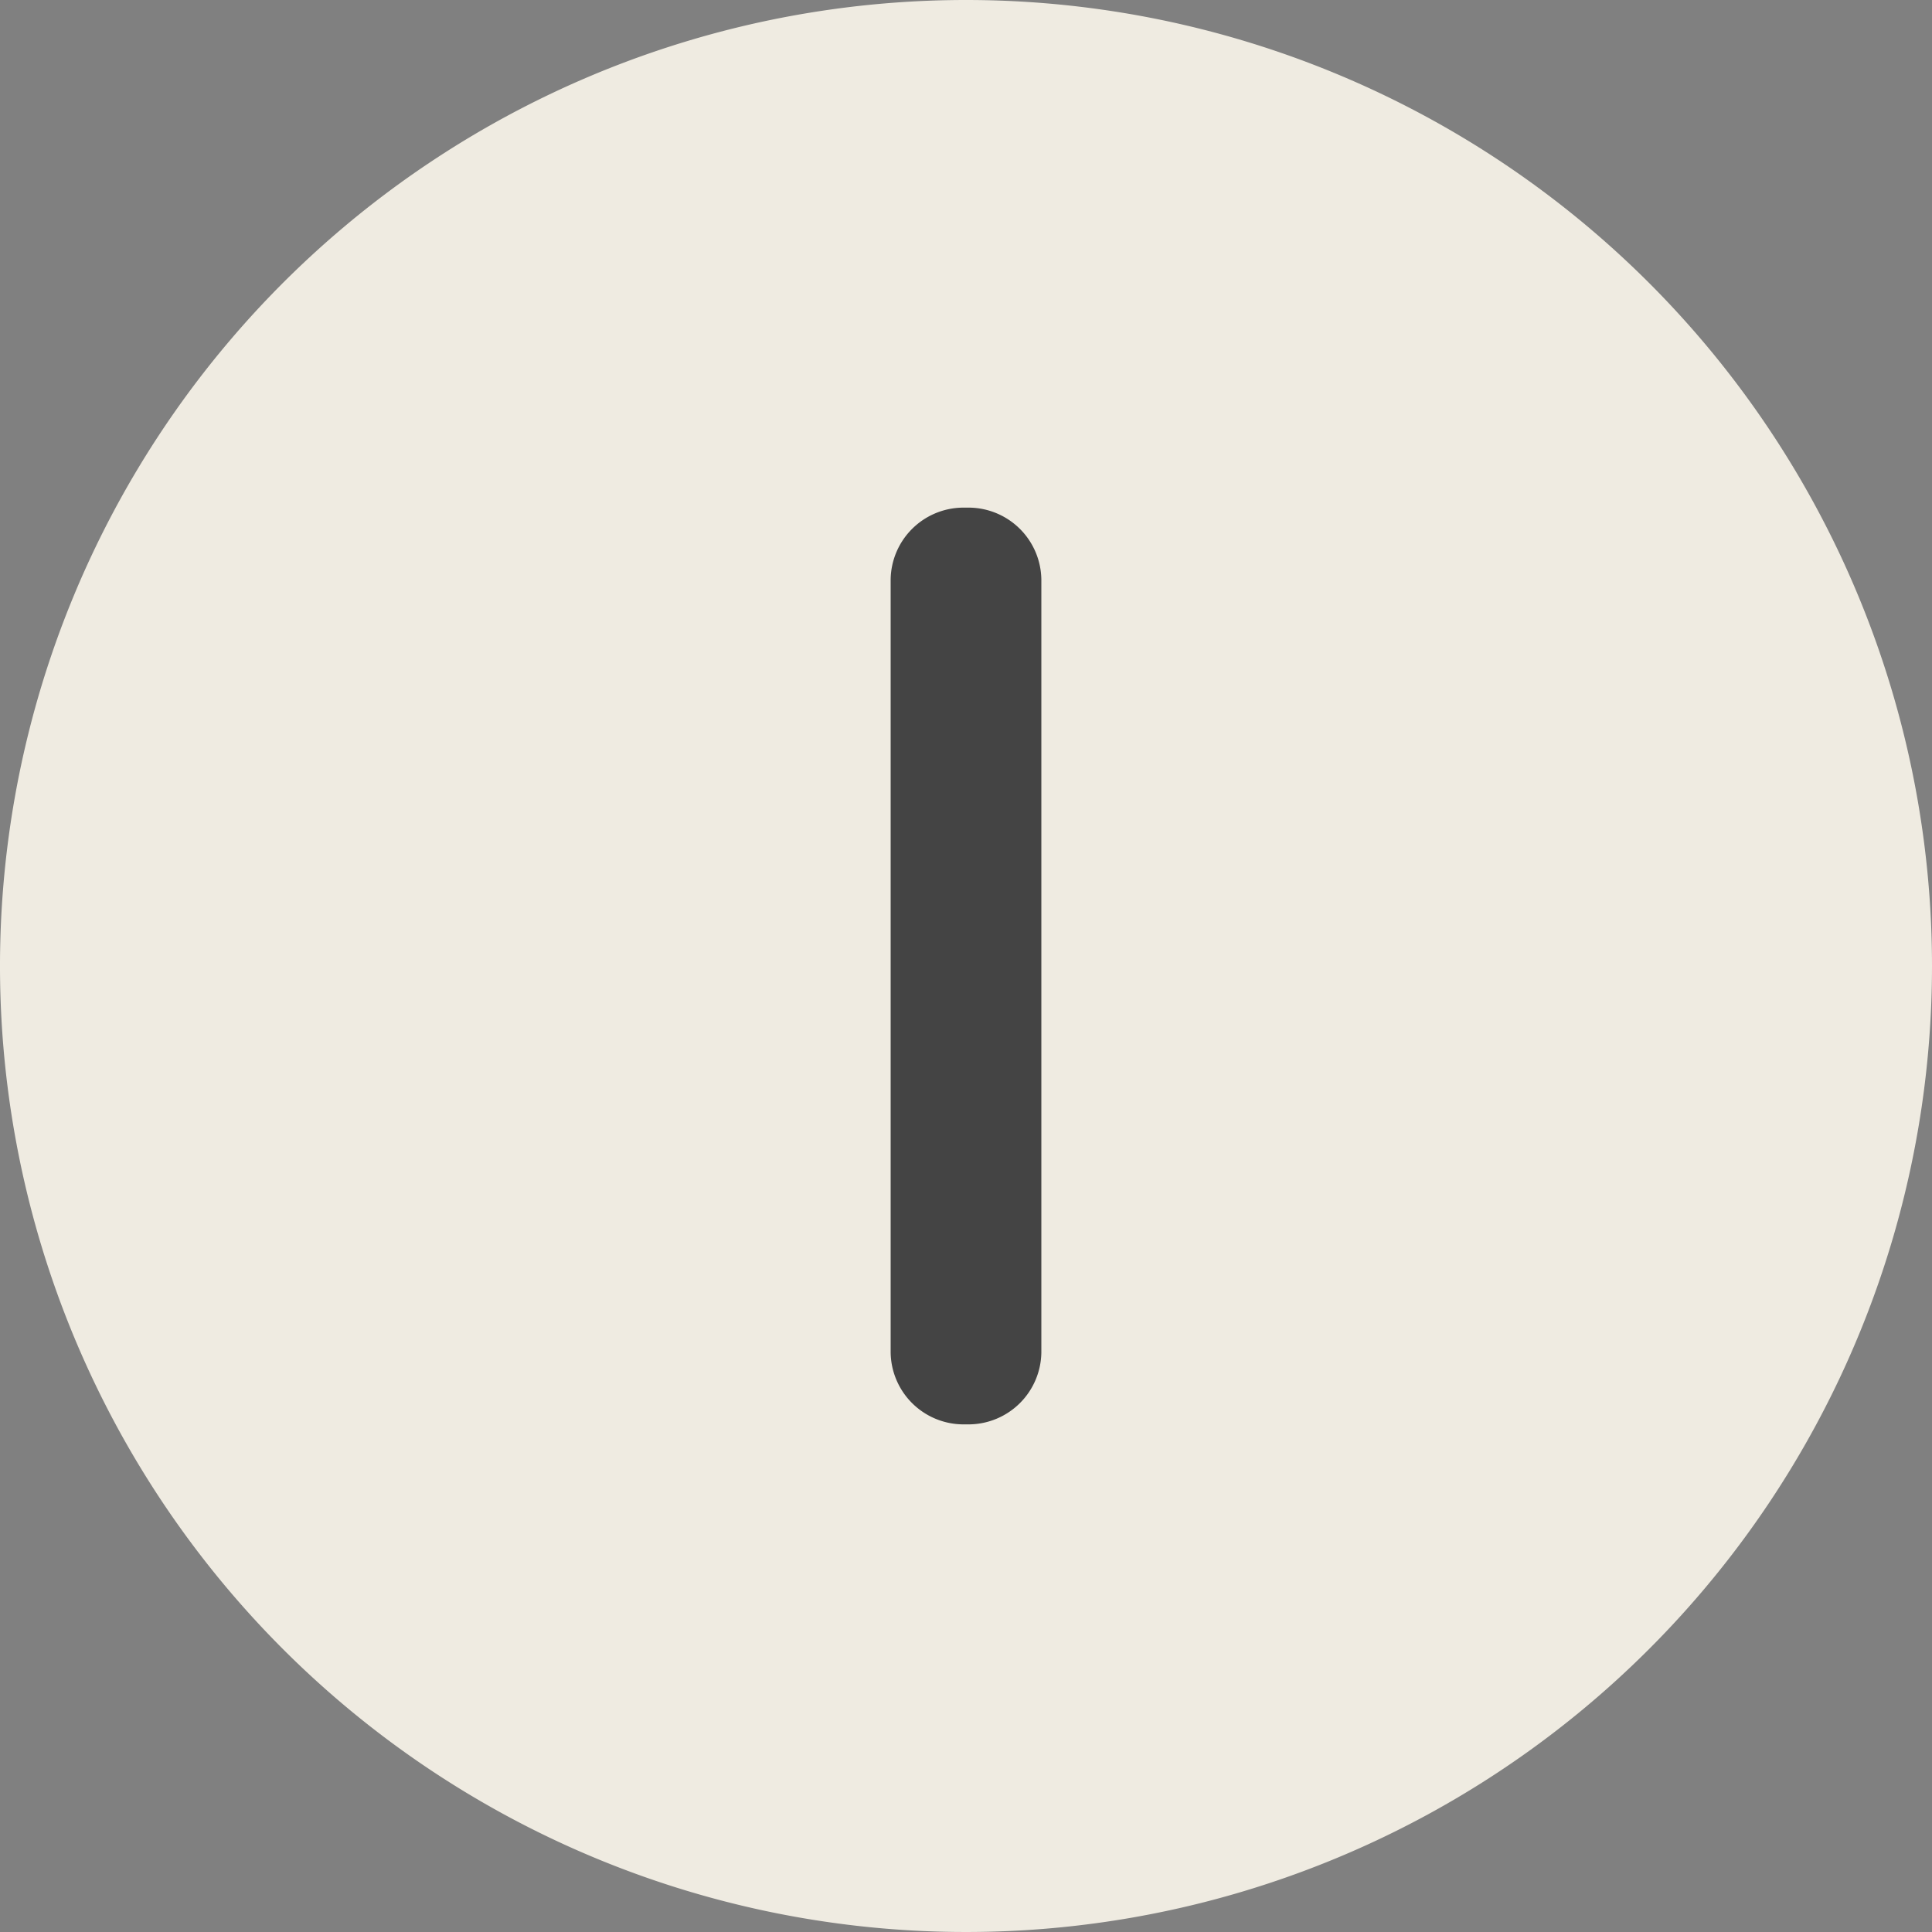
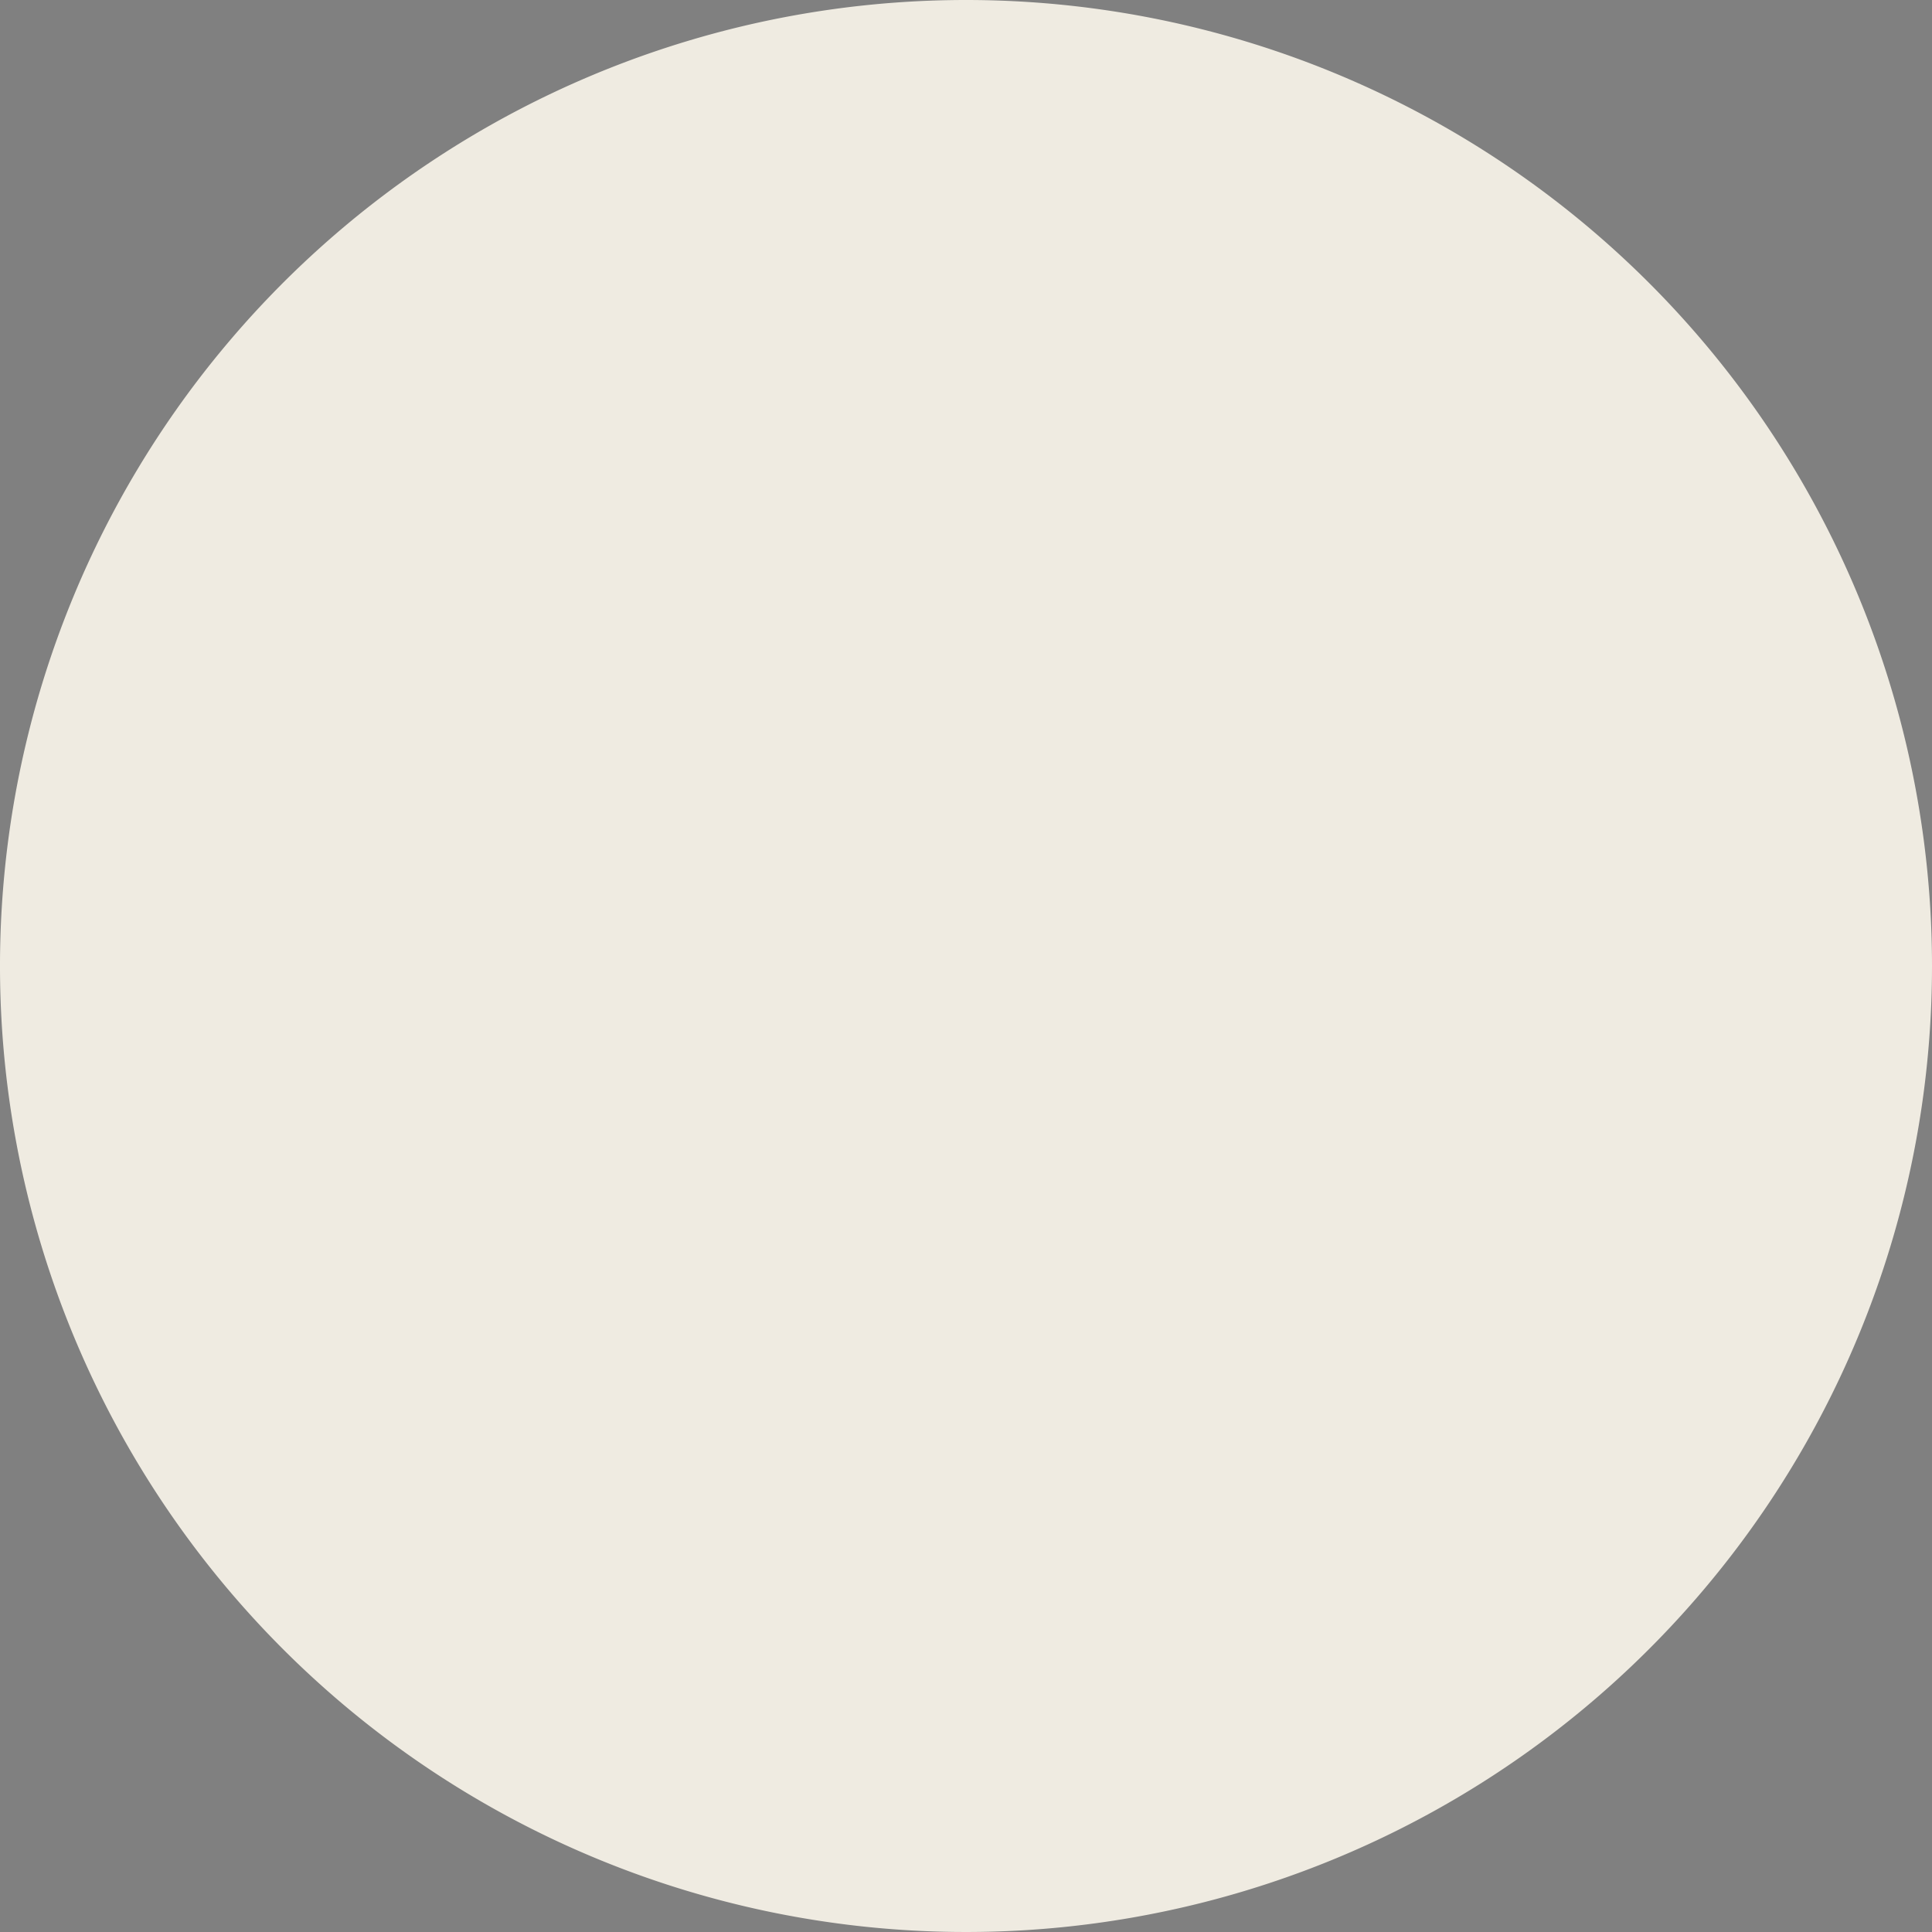
<svg xmlns="http://www.w3.org/2000/svg" width="60" height="60">
  <rect width="100%" height="100%" fill="#808080" stroke="none" />
  <g data-name="グループ 9316">
    <path data-name="パス 3079" d="M30 0a30 30 0 1 0 30 30A30 30 0 0 0 30 0" fill="#efebe1" />
-     <path data-name="パス 3080" d="M30.117 15.765h-.234a2.265 2.265 0 0 0-2.223 2.223v24.024a2.265 2.265 0 0 0 2.223 2.223h.234a2.265 2.265 0 0 0 2.223-2.223V17.988a2.265 2.265 0 0 0-2.223-2.223" fill="#444" />
  </g>
</svg>